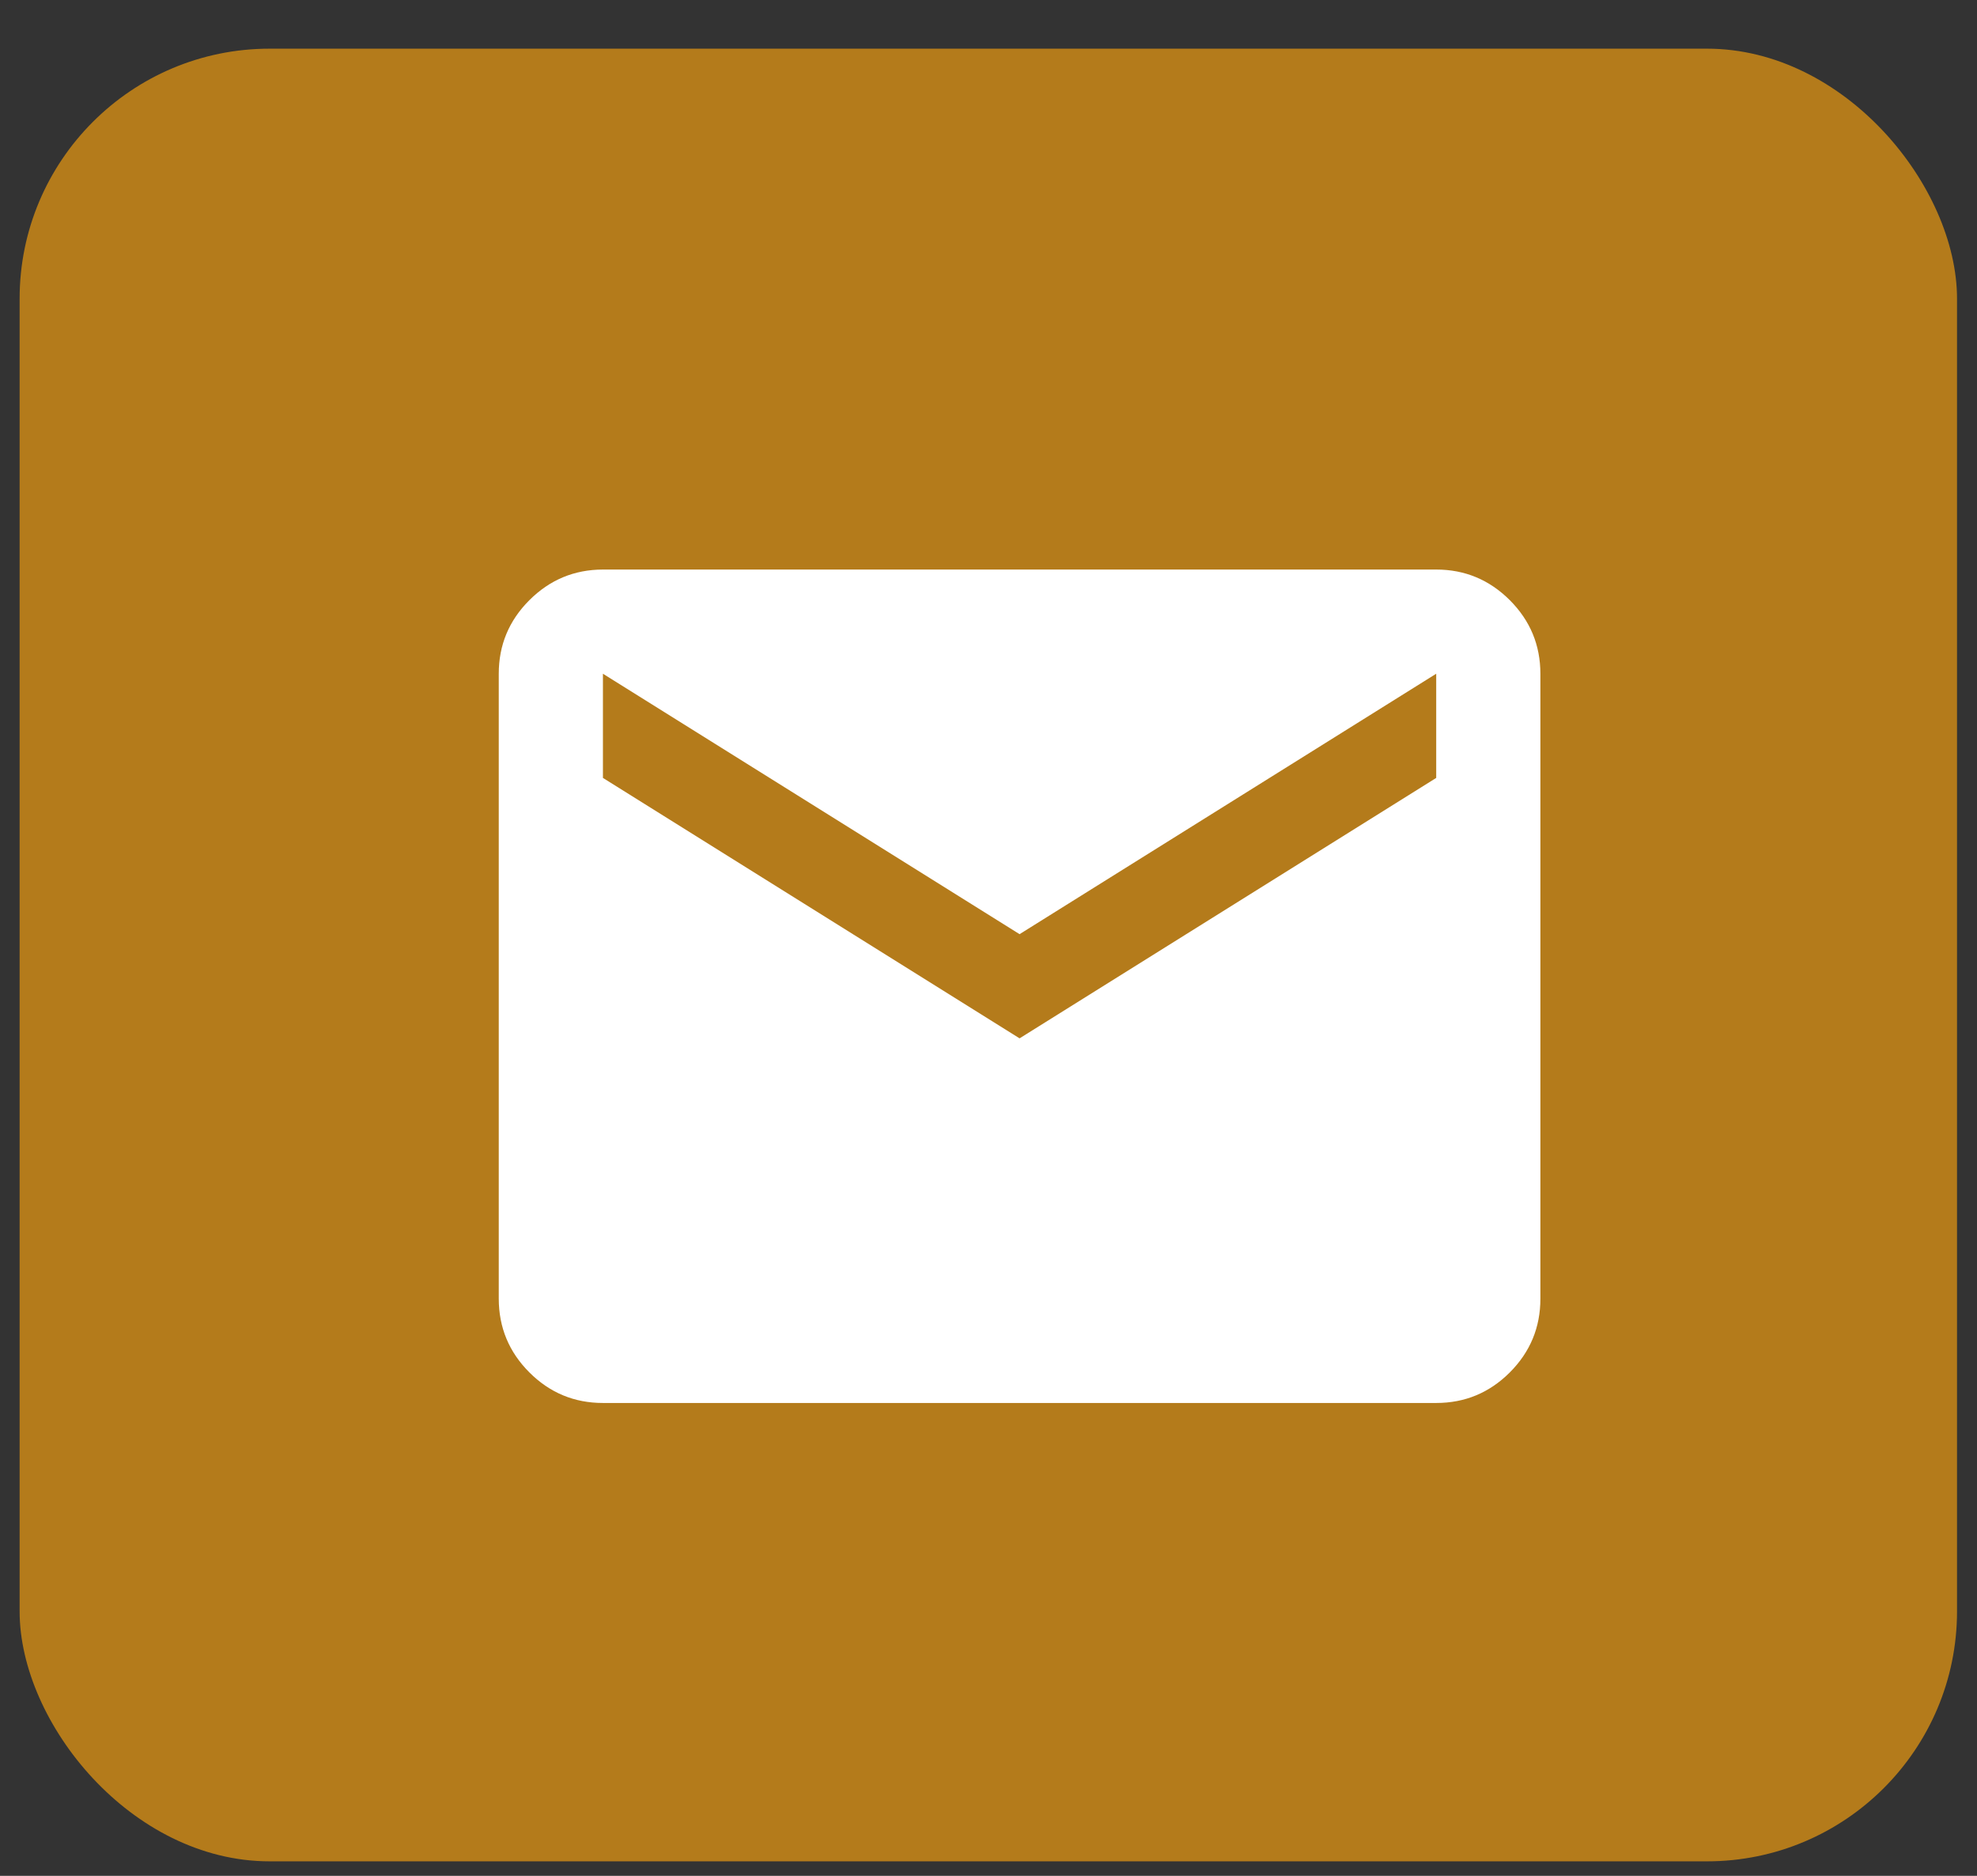
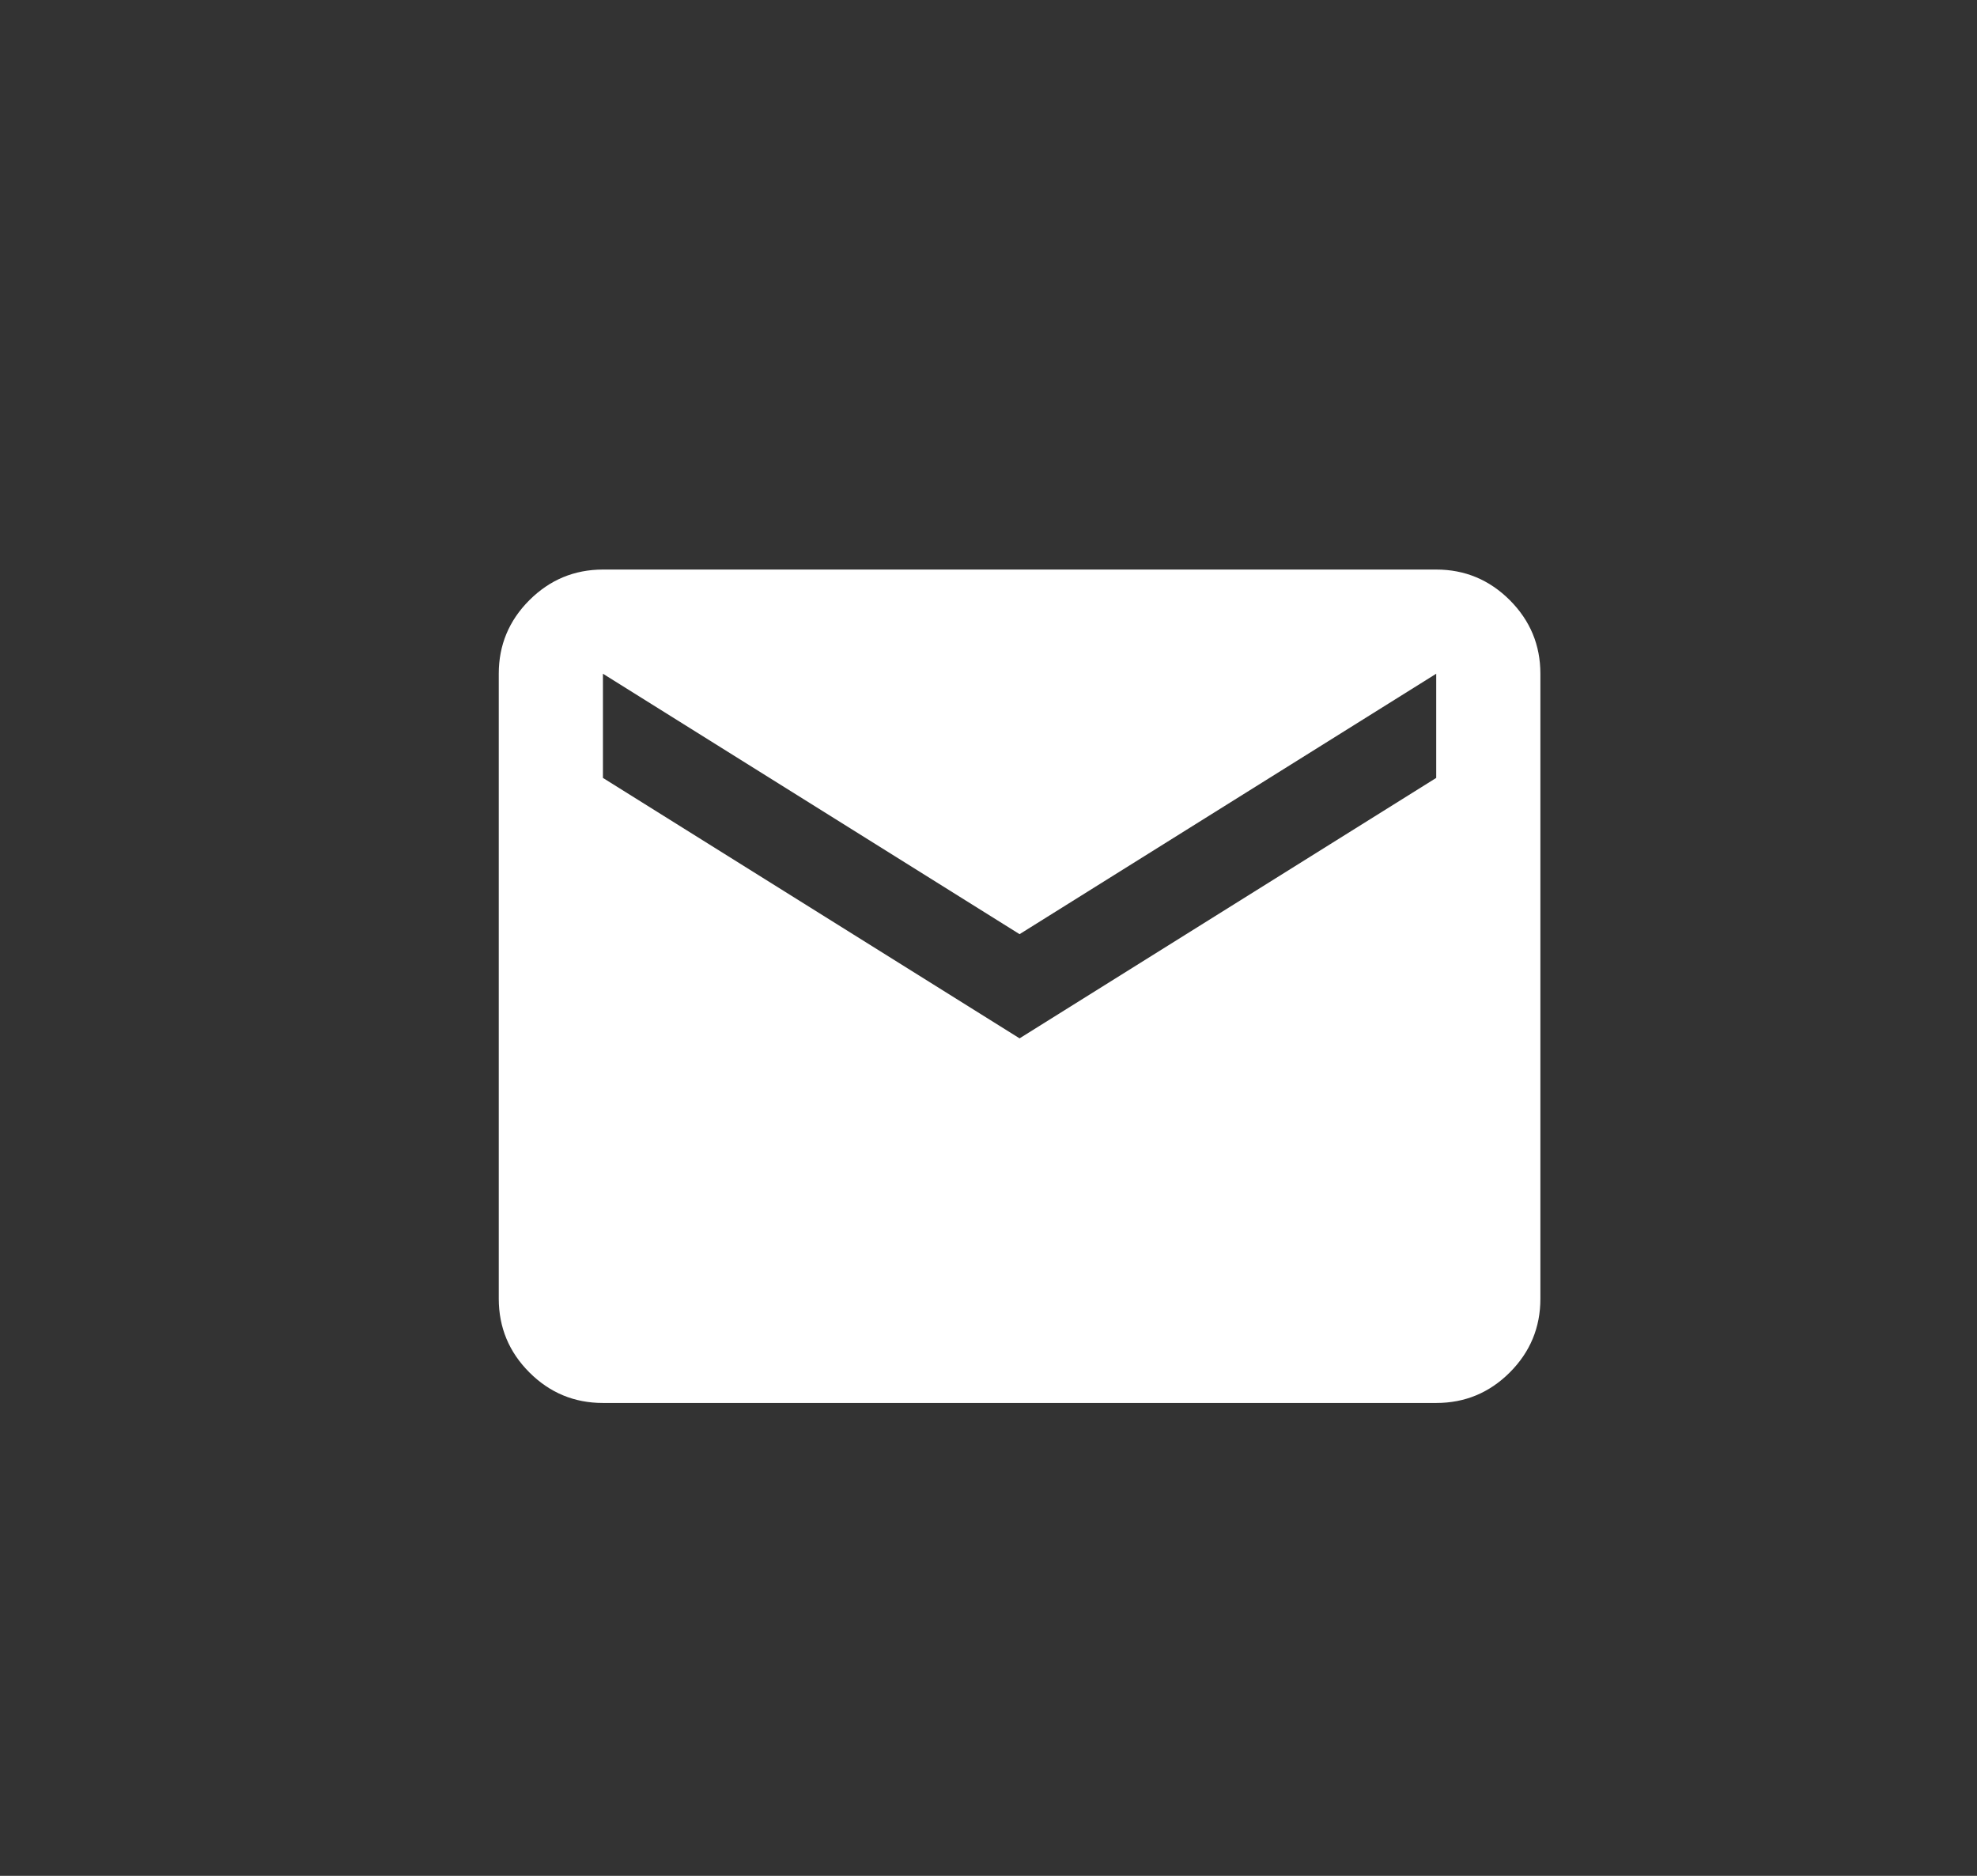
<svg xmlns="http://www.w3.org/2000/svg" width="39" height="37" viewBox="0 0 39 37" fill="none">
  <rect x="0" y="0" width="39" height="37" fill="#333333" stroke="none" />
-   <rect x="0.387" y="0.96" width="38.219" height="35.754" rx="4.932" fill="#B47B1B" />
  <path d="M11.894 27.673C11.329 27.673 10.845 27.472 10.443 27.07C10.041 26.668 9.84 26.184 9.839 25.618V13.289C9.839 12.724 10.04 12.241 10.443 11.838C10.846 11.436 11.329 11.235 11.894 11.234H28.332C28.897 11.234 29.381 11.436 29.784 11.838C30.186 12.241 30.387 12.725 30.387 13.289V25.618C30.387 26.183 30.186 26.667 29.784 27.07C29.382 27.472 28.898 27.673 28.332 27.673H11.894ZM20.113 20.481L28.332 15.344V13.289L20.113 18.426L11.894 13.289V15.344L20.113 20.481Z" fill="white" />
</svg>